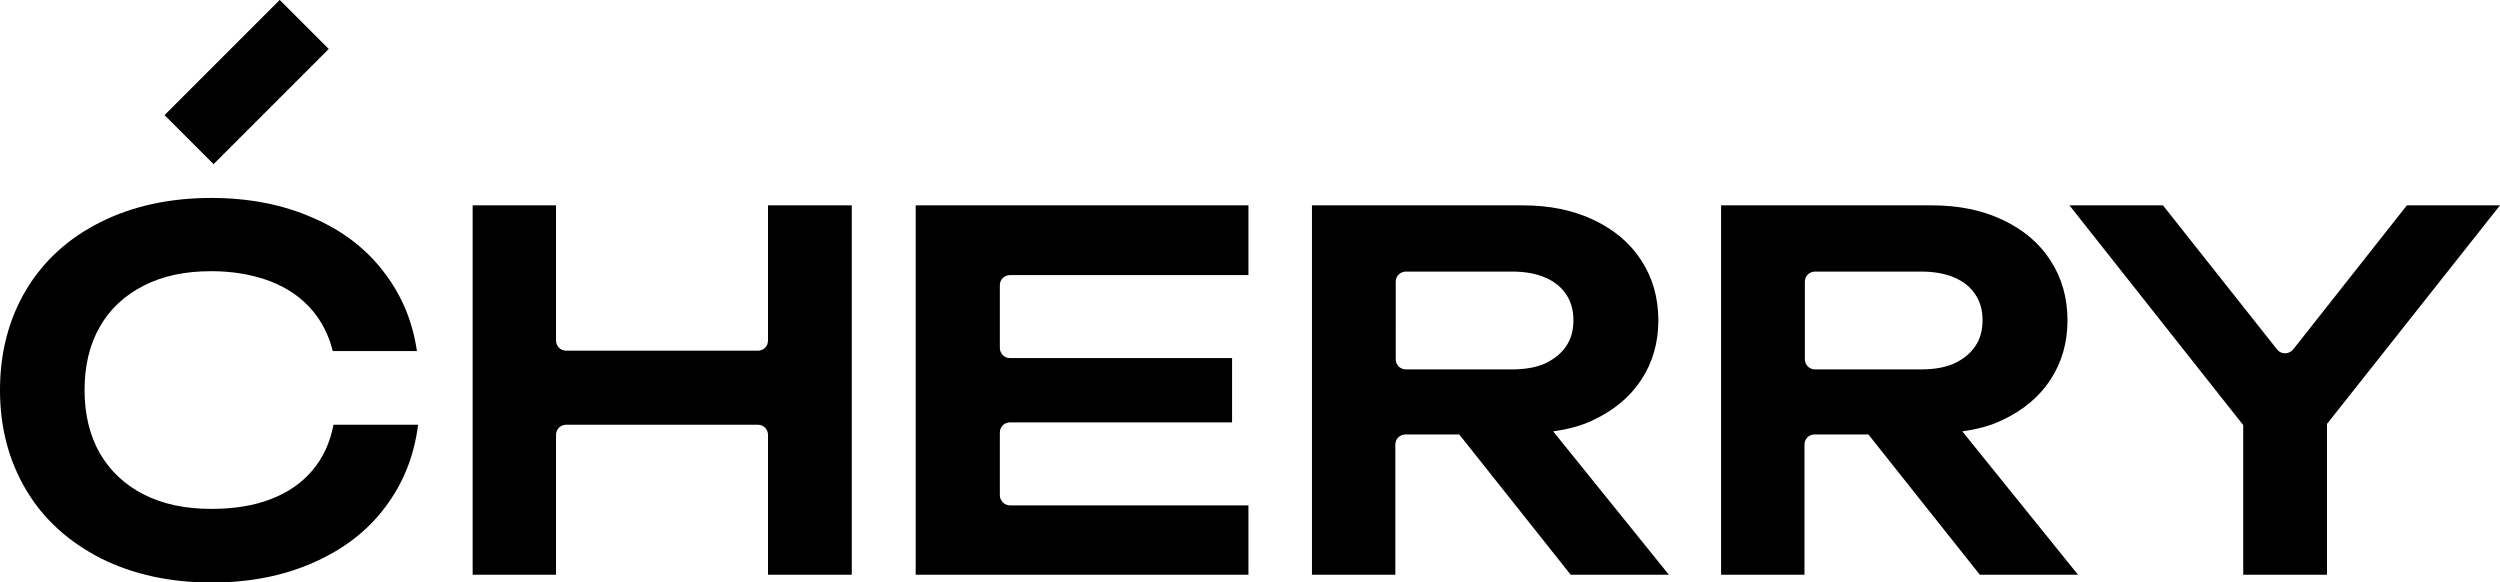
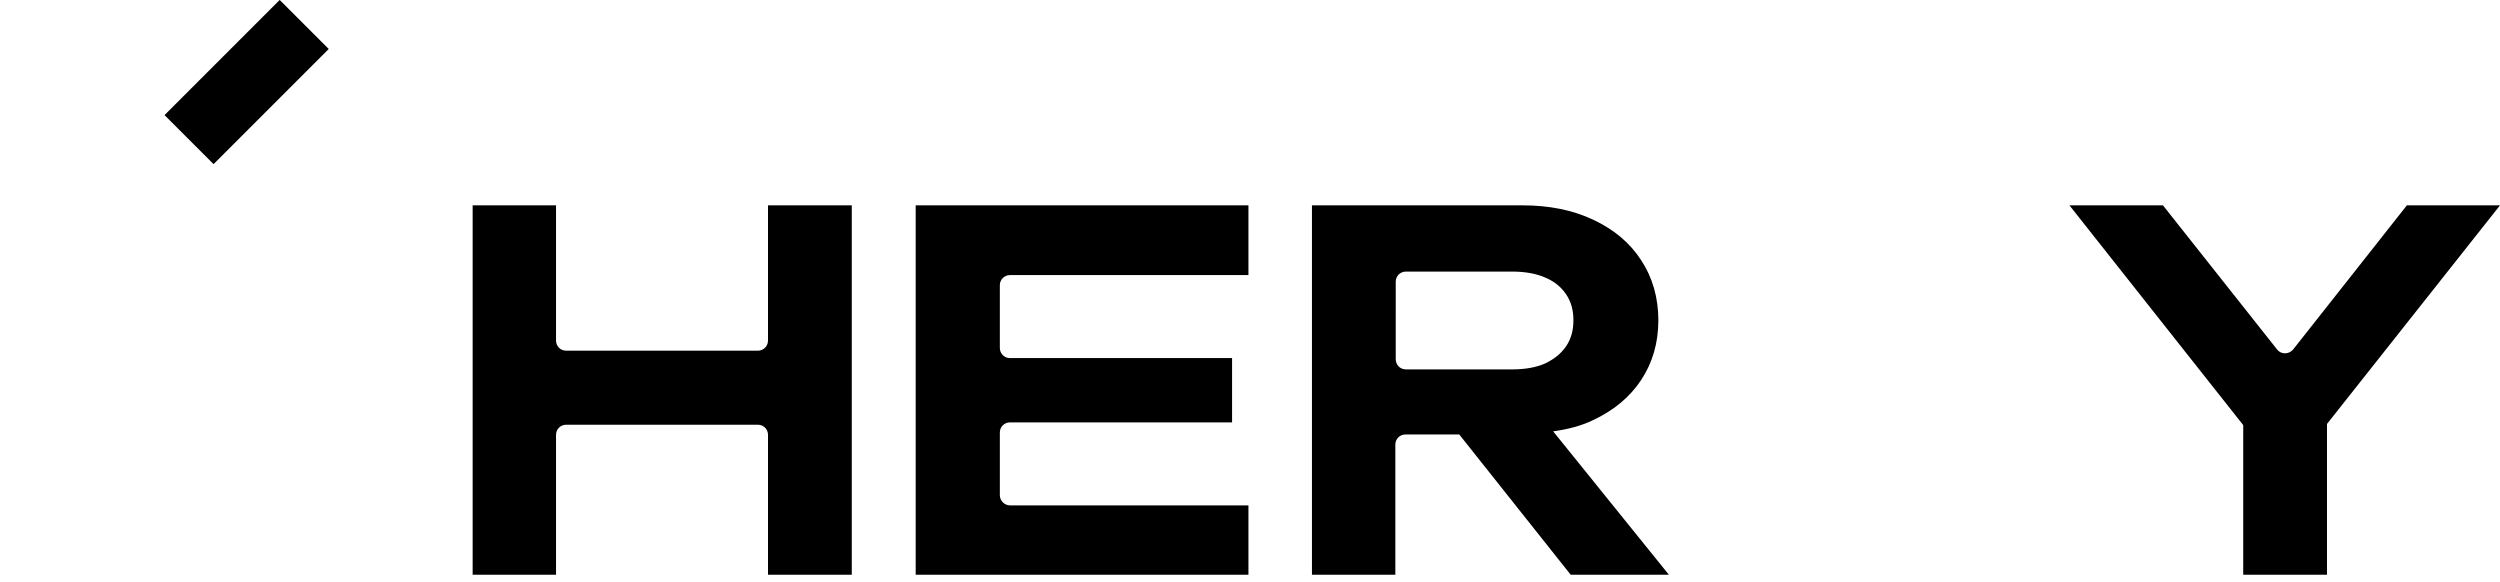
<svg xmlns="http://www.w3.org/2000/svg" version="1.1" id="Слой_1" x="0px" y="0px" viewBox="0 0 641.6 149.4" style="enable-background:new 0 0 641.6 149.4;" xml:space="preserve">
  <g>
    <path d="M197.1,87.4c0,1.5-1.2,2.6-2.6,2.6h-49.2c-1.5,0-2.6-1.2-2.6-2.6V52.7h-21.4v94.8h21.4v-35.9c0-1.5,1.2-2.6,2.6-2.6h49.2   c1.5,0,2.6,1.2,2.6,2.6v35.9h21.5V52.7h-21.5V87.4z" />
    <path d="M256.6,127.1V111c0-1.5,1.2-2.6,2.6-2.6h57V91.9h-57c-1.5,0-2.6-1.2-2.6-2.6V73.2c0-1.5,1.2-2.6,2.6-2.6h61.2V52.7H235   v94.8h85.4v-17.8h-61.2C257.8,129.7,256.6,128.5,256.6,127.1z" />
    <path d="M408.9,107.8c5.3-2.5,9.4-5.9,12.3-10.3s4.4-9.5,4.4-15.3c0-5.8-1.5-11-4.4-15.4c-2.9-4.5-7-7.9-12.3-10.4   c-5.3-2.5-11.3-3.7-18.2-3.7h-54v94.8h21.4v-33.4c0-1.5,1.2-2.6,2.6-2.6h13.8l28.6,36h25.2l-29.7-36.8   C402.3,110.2,405.8,109.3,408.9,107.8z M388.1,94.8h-27.3c-1.5,0-2.6-1.2-2.6-2.6V72.3c0-1.5,1.2-2.6,2.6-2.6h27.3   c3.2,0,6.1,0.5,8.4,1.5c2.4,1,4.2,2.5,5.4,4.3c1.3,1.9,1.9,4.1,1.9,6.7c0,2.6-0.6,4.8-1.9,6.7c-1.3,1.9-3.1,3.3-5.4,4.4   C394.2,94.3,391.4,94.8,388.1,94.8z" />
-     <path d="M513.9,107.8c5.3-2.5,9.4-5.9,12.3-10.3s4.4-9.5,4.4-15.3c0-5.8-1.5-11-4.4-15.4c-2.9-4.5-7-7.9-12.3-10.4   c-5.3-2.5-11.3-3.7-18.2-3.7h-54v94.8h21.4v-33.4c0-1.5,1.2-2.6,2.6-2.6h13.8l28.6,36h25.2l-29.7-36.8   C507.3,110.2,510.8,109.3,513.9,107.8z M493.1,94.8h-27.3c-1.5,0-2.6-1.2-2.6-2.6V72.3c0-1.5,1.2-2.6,2.6-2.6h27.3   c3.2,0,6.1,0.5,8.4,1.5c2.4,1,4.2,2.5,5.4,4.3c1.3,1.9,1.9,4.1,1.9,6.7c0,2.6-0.6,4.8-1.9,6.7c-1.3,1.9-3.1,3.3-5.4,4.4   C499.2,94.3,496.4,94.8,493.1,94.8z" />
    <path d="M617.7,52.7l-29.2,37c-1.1,1.3-3.1,1.3-4.1,0l-29.3-37h-24l44.6,56.4v38.4h21.5v-38.7l44.4-56.1H617.7z" />
-     <path d="M80.2,120.7c-2.8,3.3-6.3,5.7-10.7,7.4c-4.4,1.7-9.5,2.5-15.3,2.5c-6.6,0-12.4-1.2-17.3-3.7c-4.9-2.5-8.6-6-11.3-10.6   c-2.6-4.6-3.9-10-3.9-16.2c0-6.2,1.3-11.7,3.9-16.2c2.6-4.6,6.4-8.1,11.3-10.6c4.9-2.5,10.6-3.7,17.3-3.7c5.7,0,10.7,0.9,15.2,2.6   c4.4,1.7,8,4.2,10.8,7.5c2.5,3,4.2,6.4,5.2,10.4H107c-1.1-7.5-3.8-14.1-8.2-19.9C94.2,64,88,59.2,80.3,55.9   c-7.7-3.4-16.4-5.1-26.1-5.1c-10.7,0-20.2,2.1-28.4,6.2c-8.2,4.1-14.6,9.9-19.1,17.4C2.3,81.8,0,90.4,0,100.1s2.3,18.3,6.8,25.8   c4.5,7.5,10.9,13.2,19.1,17.4c8.2,4.1,17.7,6.2,28.4,6.2c9.7,0,18.4-1.7,26.1-5.1c7.7-3.4,13.9-8.1,18.5-14.3   c4.6-6.1,7.4-13.1,8.4-21.1H85.6C84.7,113.6,82.9,117.5,80.2,120.7z" />
    <rect x="42.4" y="12.2" transform="matrix(0.707 -0.707 0.707 0.707 3.625 50.893)" width="41.8" height="17.8" />
  </g>
</svg>